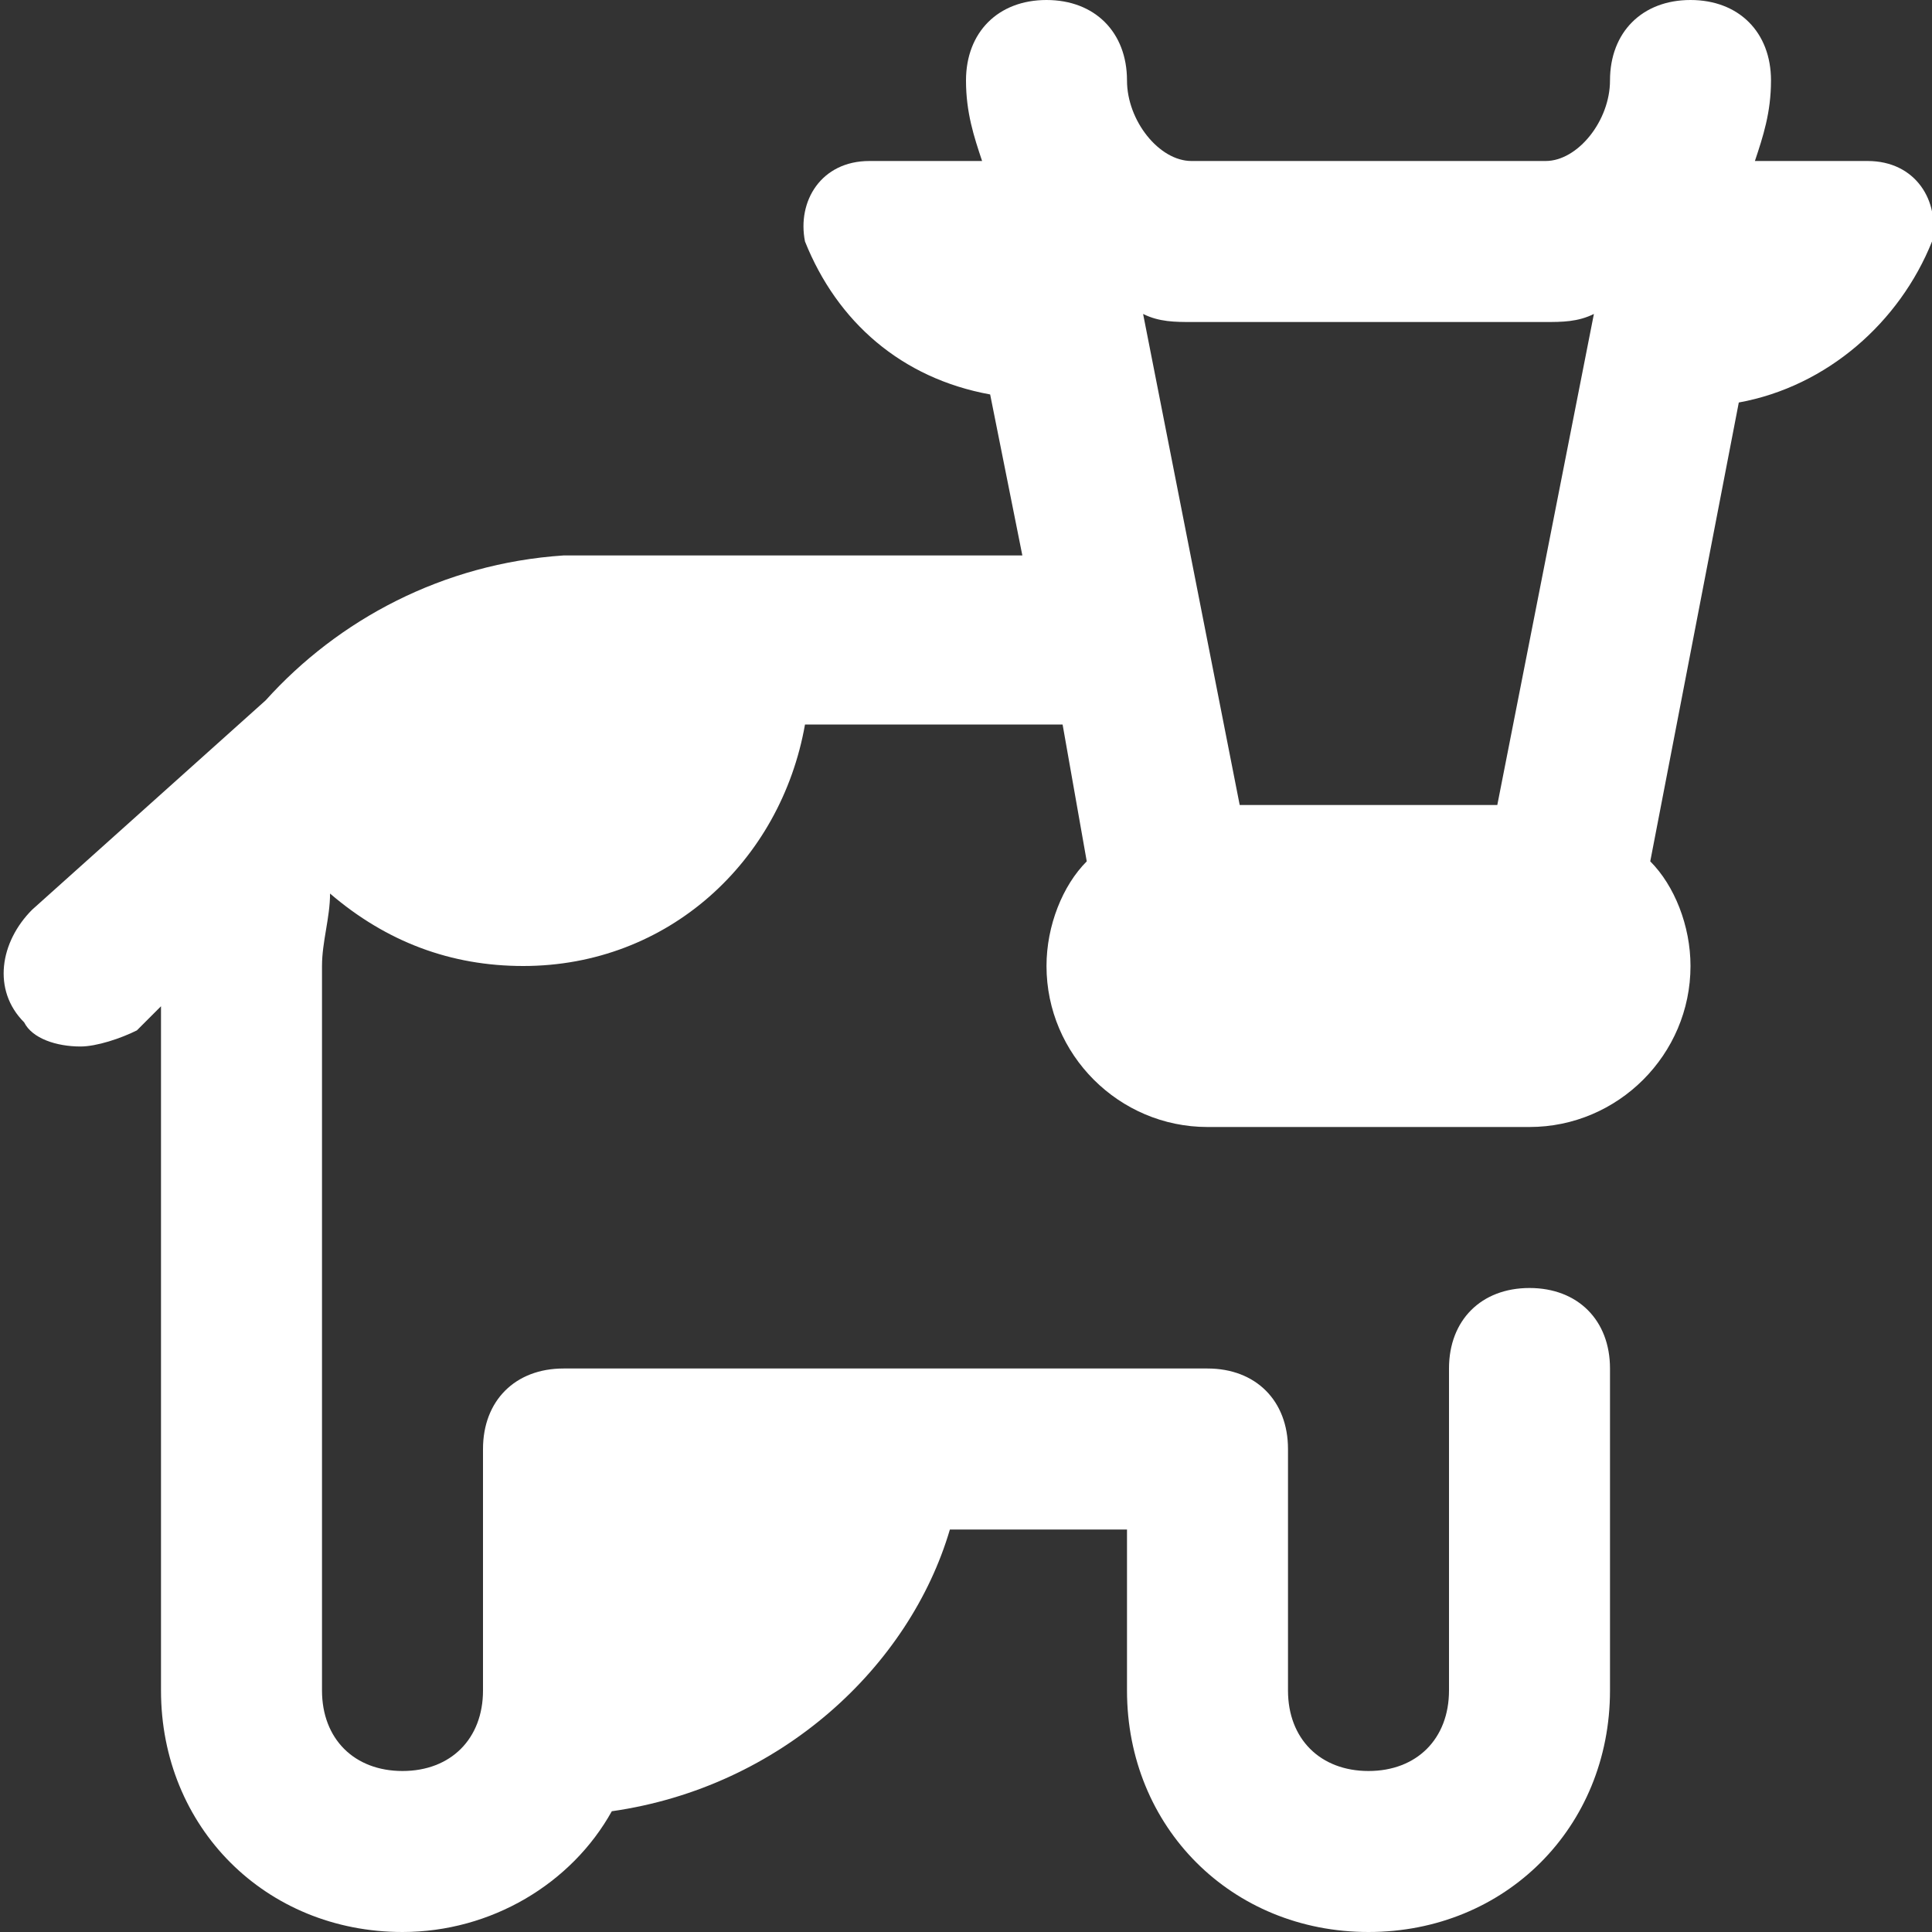
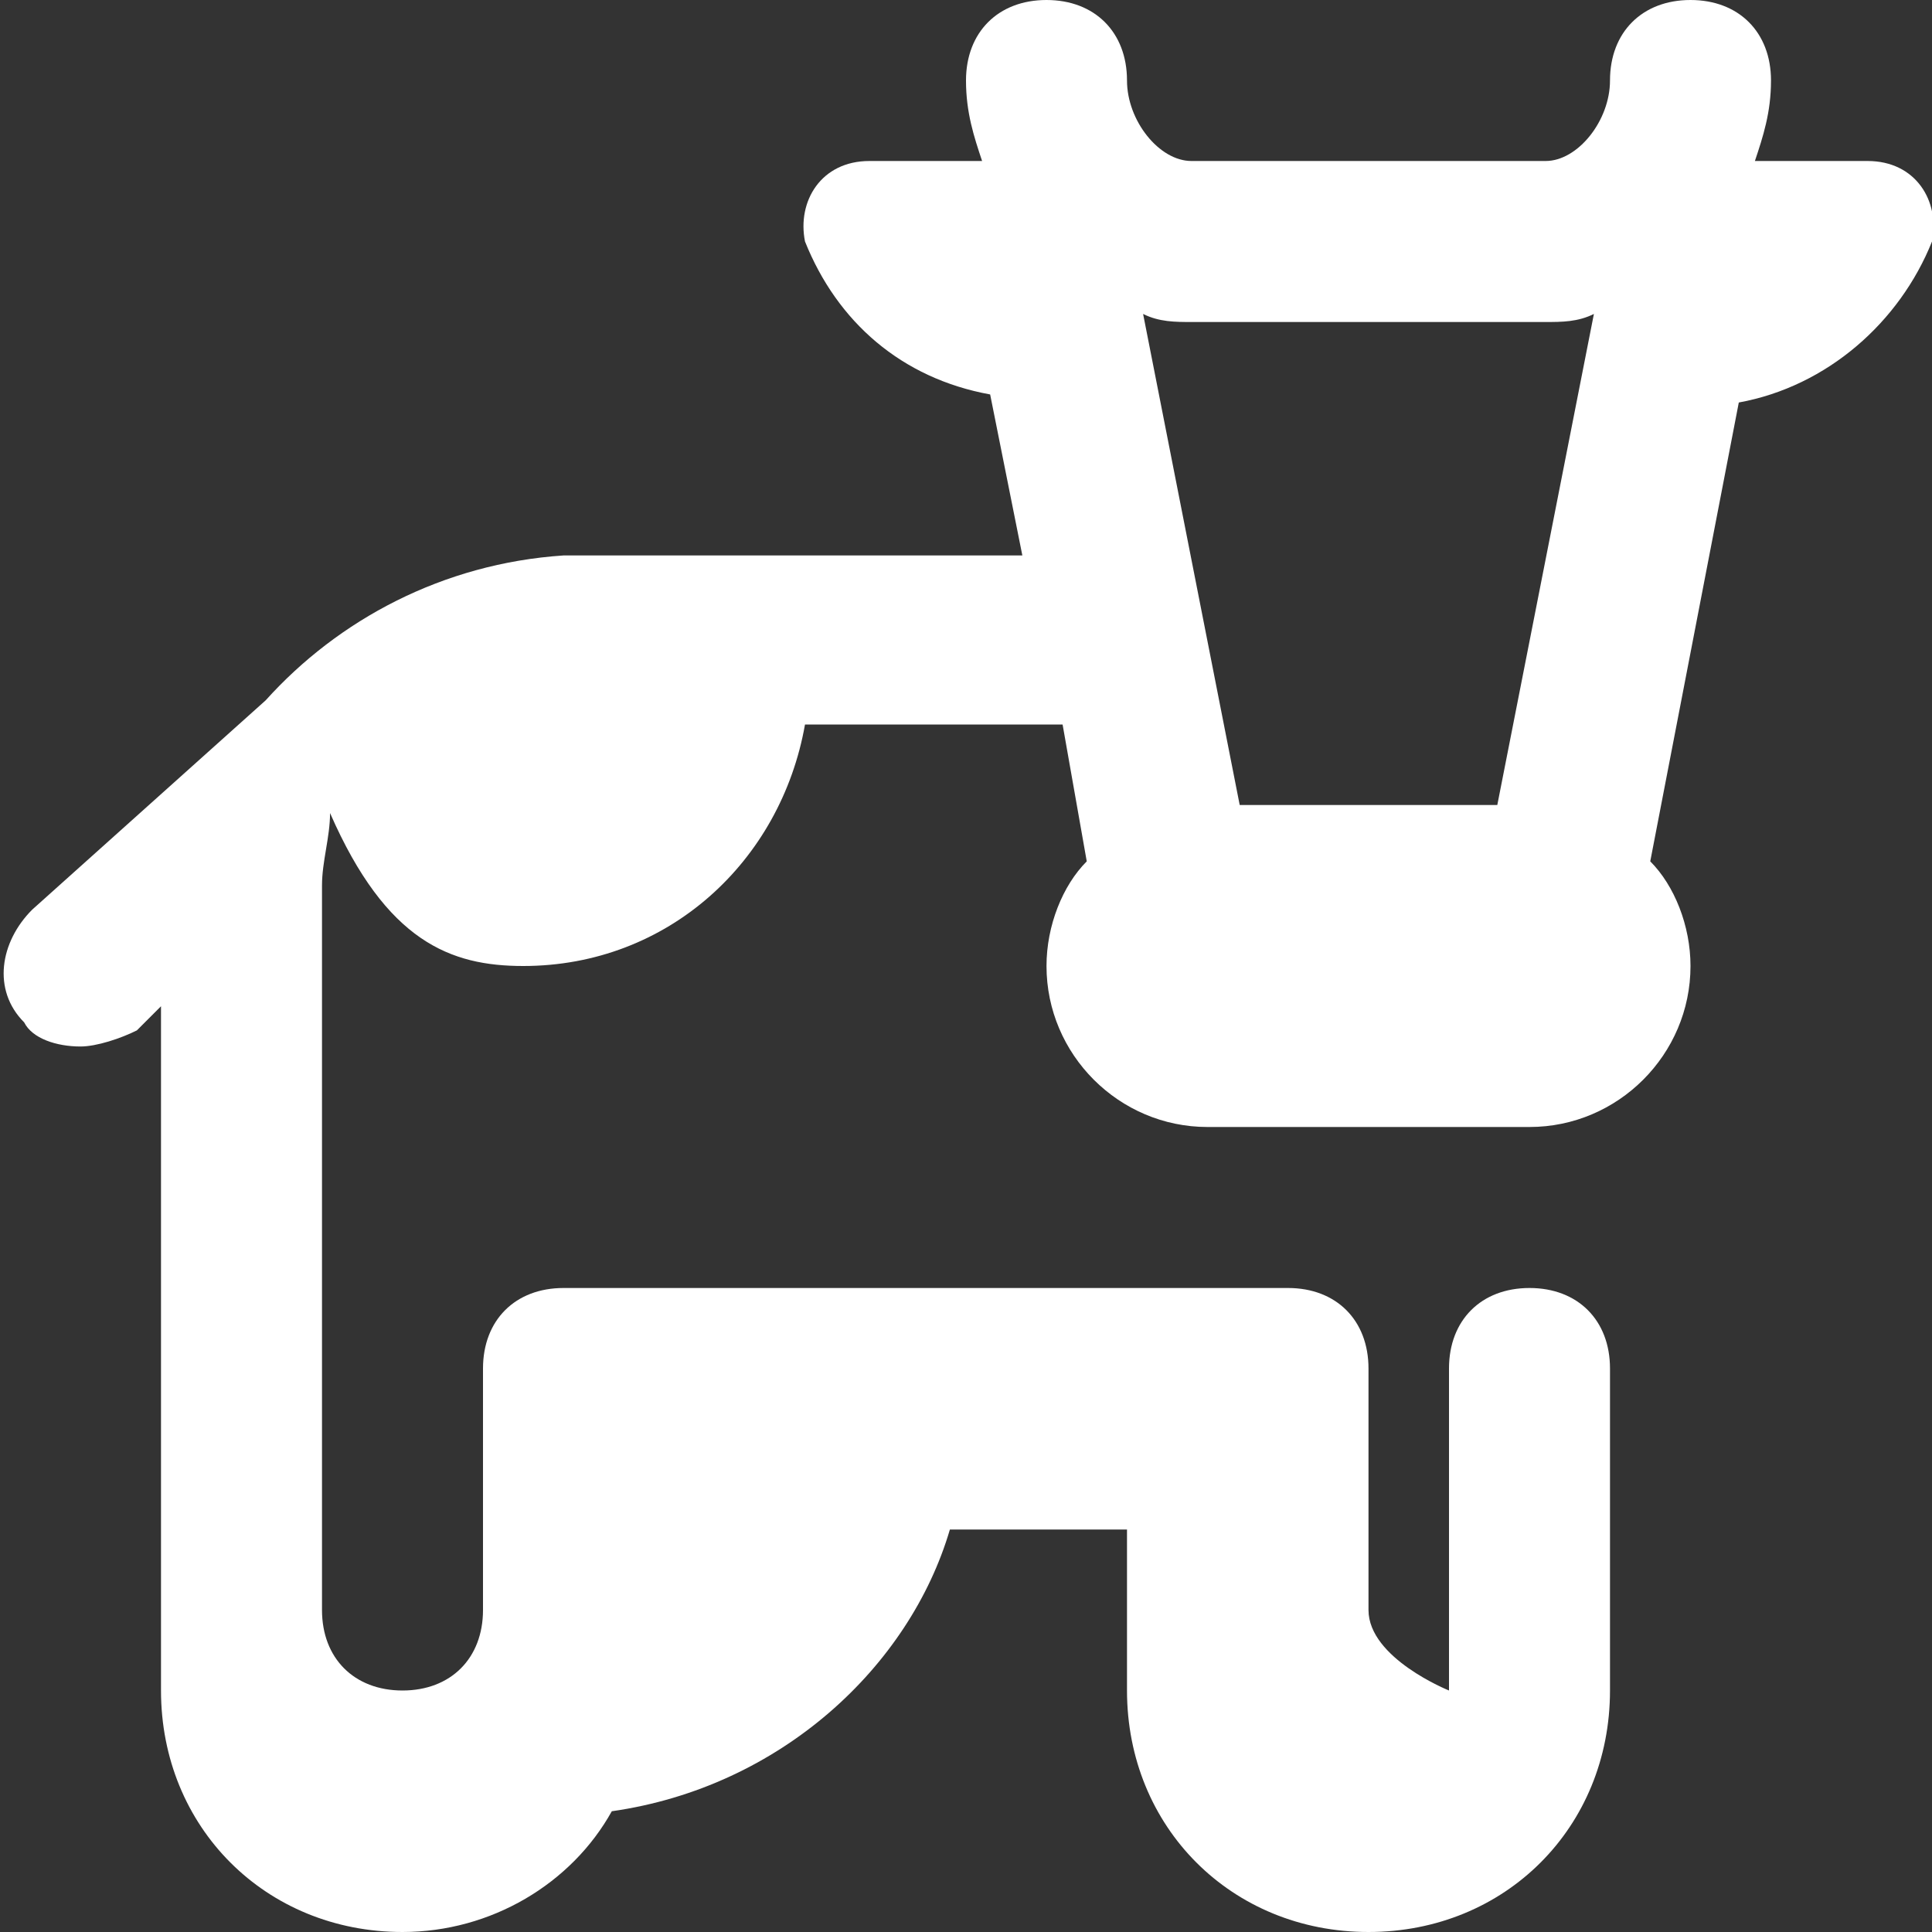
<svg xmlns="http://www.w3.org/2000/svg" version="1.1" id="Layer_1" x="0px" y="0px" viewBox="0 0 24 24" style="enable-background:new 0 0 24 24;" xml:space="preserve">
  <rect x="0" y="0" width="24" height="24" fill="#333333" stroke="none" />
  <style type="text/css">
	.st0{fill:#FFFFFF;}
</style>
-   <path class="st0" d="M23.2,2h-1.4C21.9,1.7,22,1.4,22,1c0-0.6-0.4-1-1-1s-1,0.4-1,1c0,0.5-0.4,1-0.8,1h-4.4C14.4,2,14,1.5,14,1  c0-0.6-0.4-1-1-1s-1,0.4-1,1c0,0.4,0.1,0.7,0.2,1h-1.4C10.2,2,9.9,2.5,10,3c0.4,1,1.2,1.7,2.3,1.9l0.4,2H7C5.5,7,4.2,7.7,3.3,8.7  l-2.9,2.6c-0.4,0.4-0.5,1-0.1,1.4C0.4,12.9,0.7,13,1,13c0.2,0,0.5-0.1,0.7-0.2L2,12.5V21c0,1.7,1.3,3,3,3c1.1,0,2.1-0.6,2.6-1.5  c2.1-0.3,3.7-1.8,4.2-3.5H14v2c0,1.7,1.3,3,3,3s3-1.3,3-3v-4c0-0.6-0.4-1-1-1s-1,0.4-1,1v4c0,0.6-0.4,1-1,1s-1-0.4-1-1v-3  c0-0.6-0.4-1-1-1H7c-0.6,0-1,0.4-1,1v3c0,0.6-0.4,1-1,1s-1-0.4-1-1v-9c0-0.3,0.1-0.6,0.1-0.9C4.8,11.7,5.6,12,6.5,12  c1.8,0,3.2-1.3,3.5-3h3.2l0.3,1.7C13.2,11,13,11.5,13,12c0,1.1,0.9,2,2,2h4c1.1,0,2-0.9,2-2c0-0.5-0.2-1-0.5-1.3L21.6,5  C22.7,4.8,23.6,4,24,3C24.1,2.5,23.8,2,23.2,2L23.2,2z M14.8,4h4.4c0.2,0,0.4,0,0.6-0.1L18.6,10h-3.2l-1.2-6.1C14.4,4,14.6,4,14.8,4  z" />
+   <path class="st0" d="M23.2,2h-1.4C21.9,1.7,22,1.4,22,1c0-0.6-0.4-1-1-1s-1,0.4-1,1c0,0.5-0.4,1-0.8,1h-4.4C14.4,2,14,1.5,14,1  c0-0.6-0.4-1-1-1s-1,0.4-1,1c0,0.4,0.1,0.7,0.2,1h-1.4C10.2,2,9.9,2.5,10,3c0.4,1,1.2,1.7,2.3,1.9l0.4,2H7C5.5,7,4.2,7.7,3.3,8.7  l-2.9,2.6c-0.4,0.4-0.5,1-0.1,1.4C0.4,12.9,0.7,13,1,13c0.2,0,0.5-0.1,0.7-0.2L2,12.5V21c0,1.7,1.3,3,3,3c1.1,0,2.1-0.6,2.6-1.5  c2.1-0.3,3.7-1.8,4.2-3.5H14v2c0,1.7,1.3,3,3,3s3-1.3,3-3v-4c0-0.6-0.4-1-1-1s-1,0.4-1,1v4s-1-0.4-1-1v-3  c0-0.6-0.4-1-1-1H7c-0.6,0-1,0.4-1,1v3c0,0.6-0.4,1-1,1s-1-0.4-1-1v-9c0-0.3,0.1-0.6,0.1-0.9C4.8,11.7,5.6,12,6.5,12  c1.8,0,3.2-1.3,3.5-3h3.2l0.3,1.7C13.2,11,13,11.5,13,12c0,1.1,0.9,2,2,2h4c1.1,0,2-0.9,2-2c0-0.5-0.2-1-0.5-1.3L21.6,5  C22.7,4.8,23.6,4,24,3C24.1,2.5,23.8,2,23.2,2L23.2,2z M14.8,4h4.4c0.2,0,0.4,0,0.6-0.1L18.6,10h-3.2l-1.2-6.1C14.4,4,14.6,4,14.8,4  z" />
</svg>